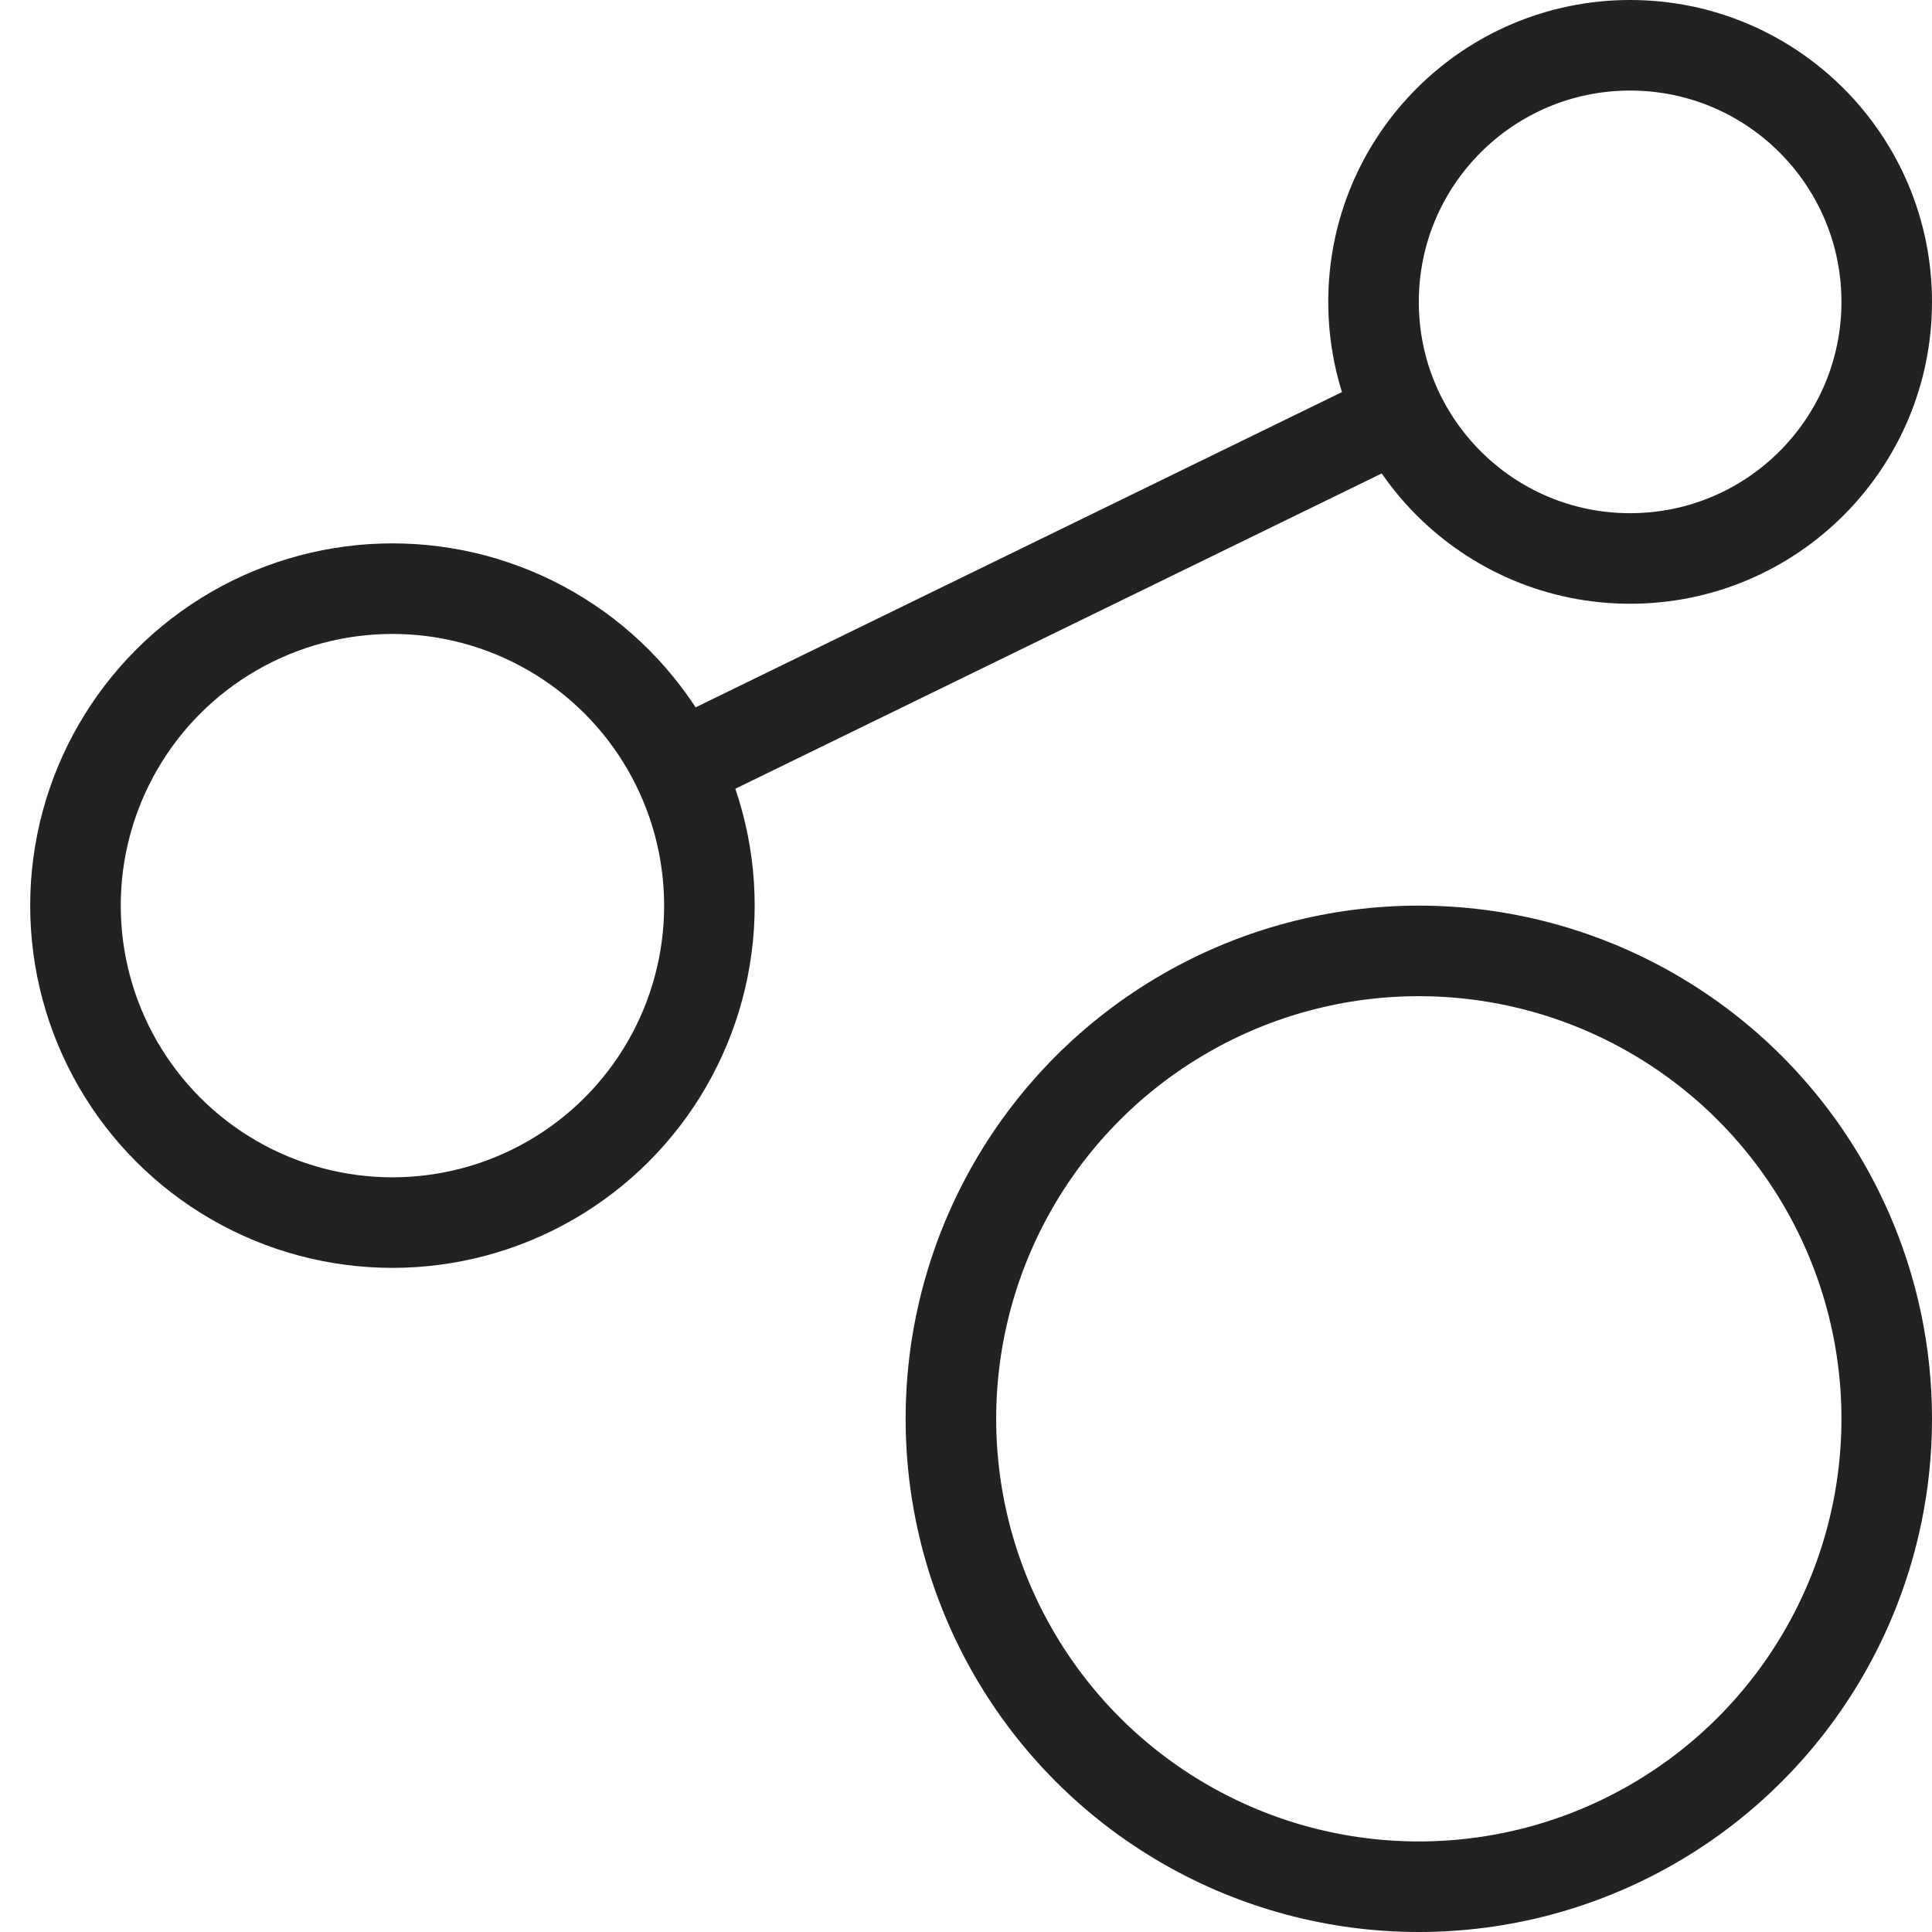
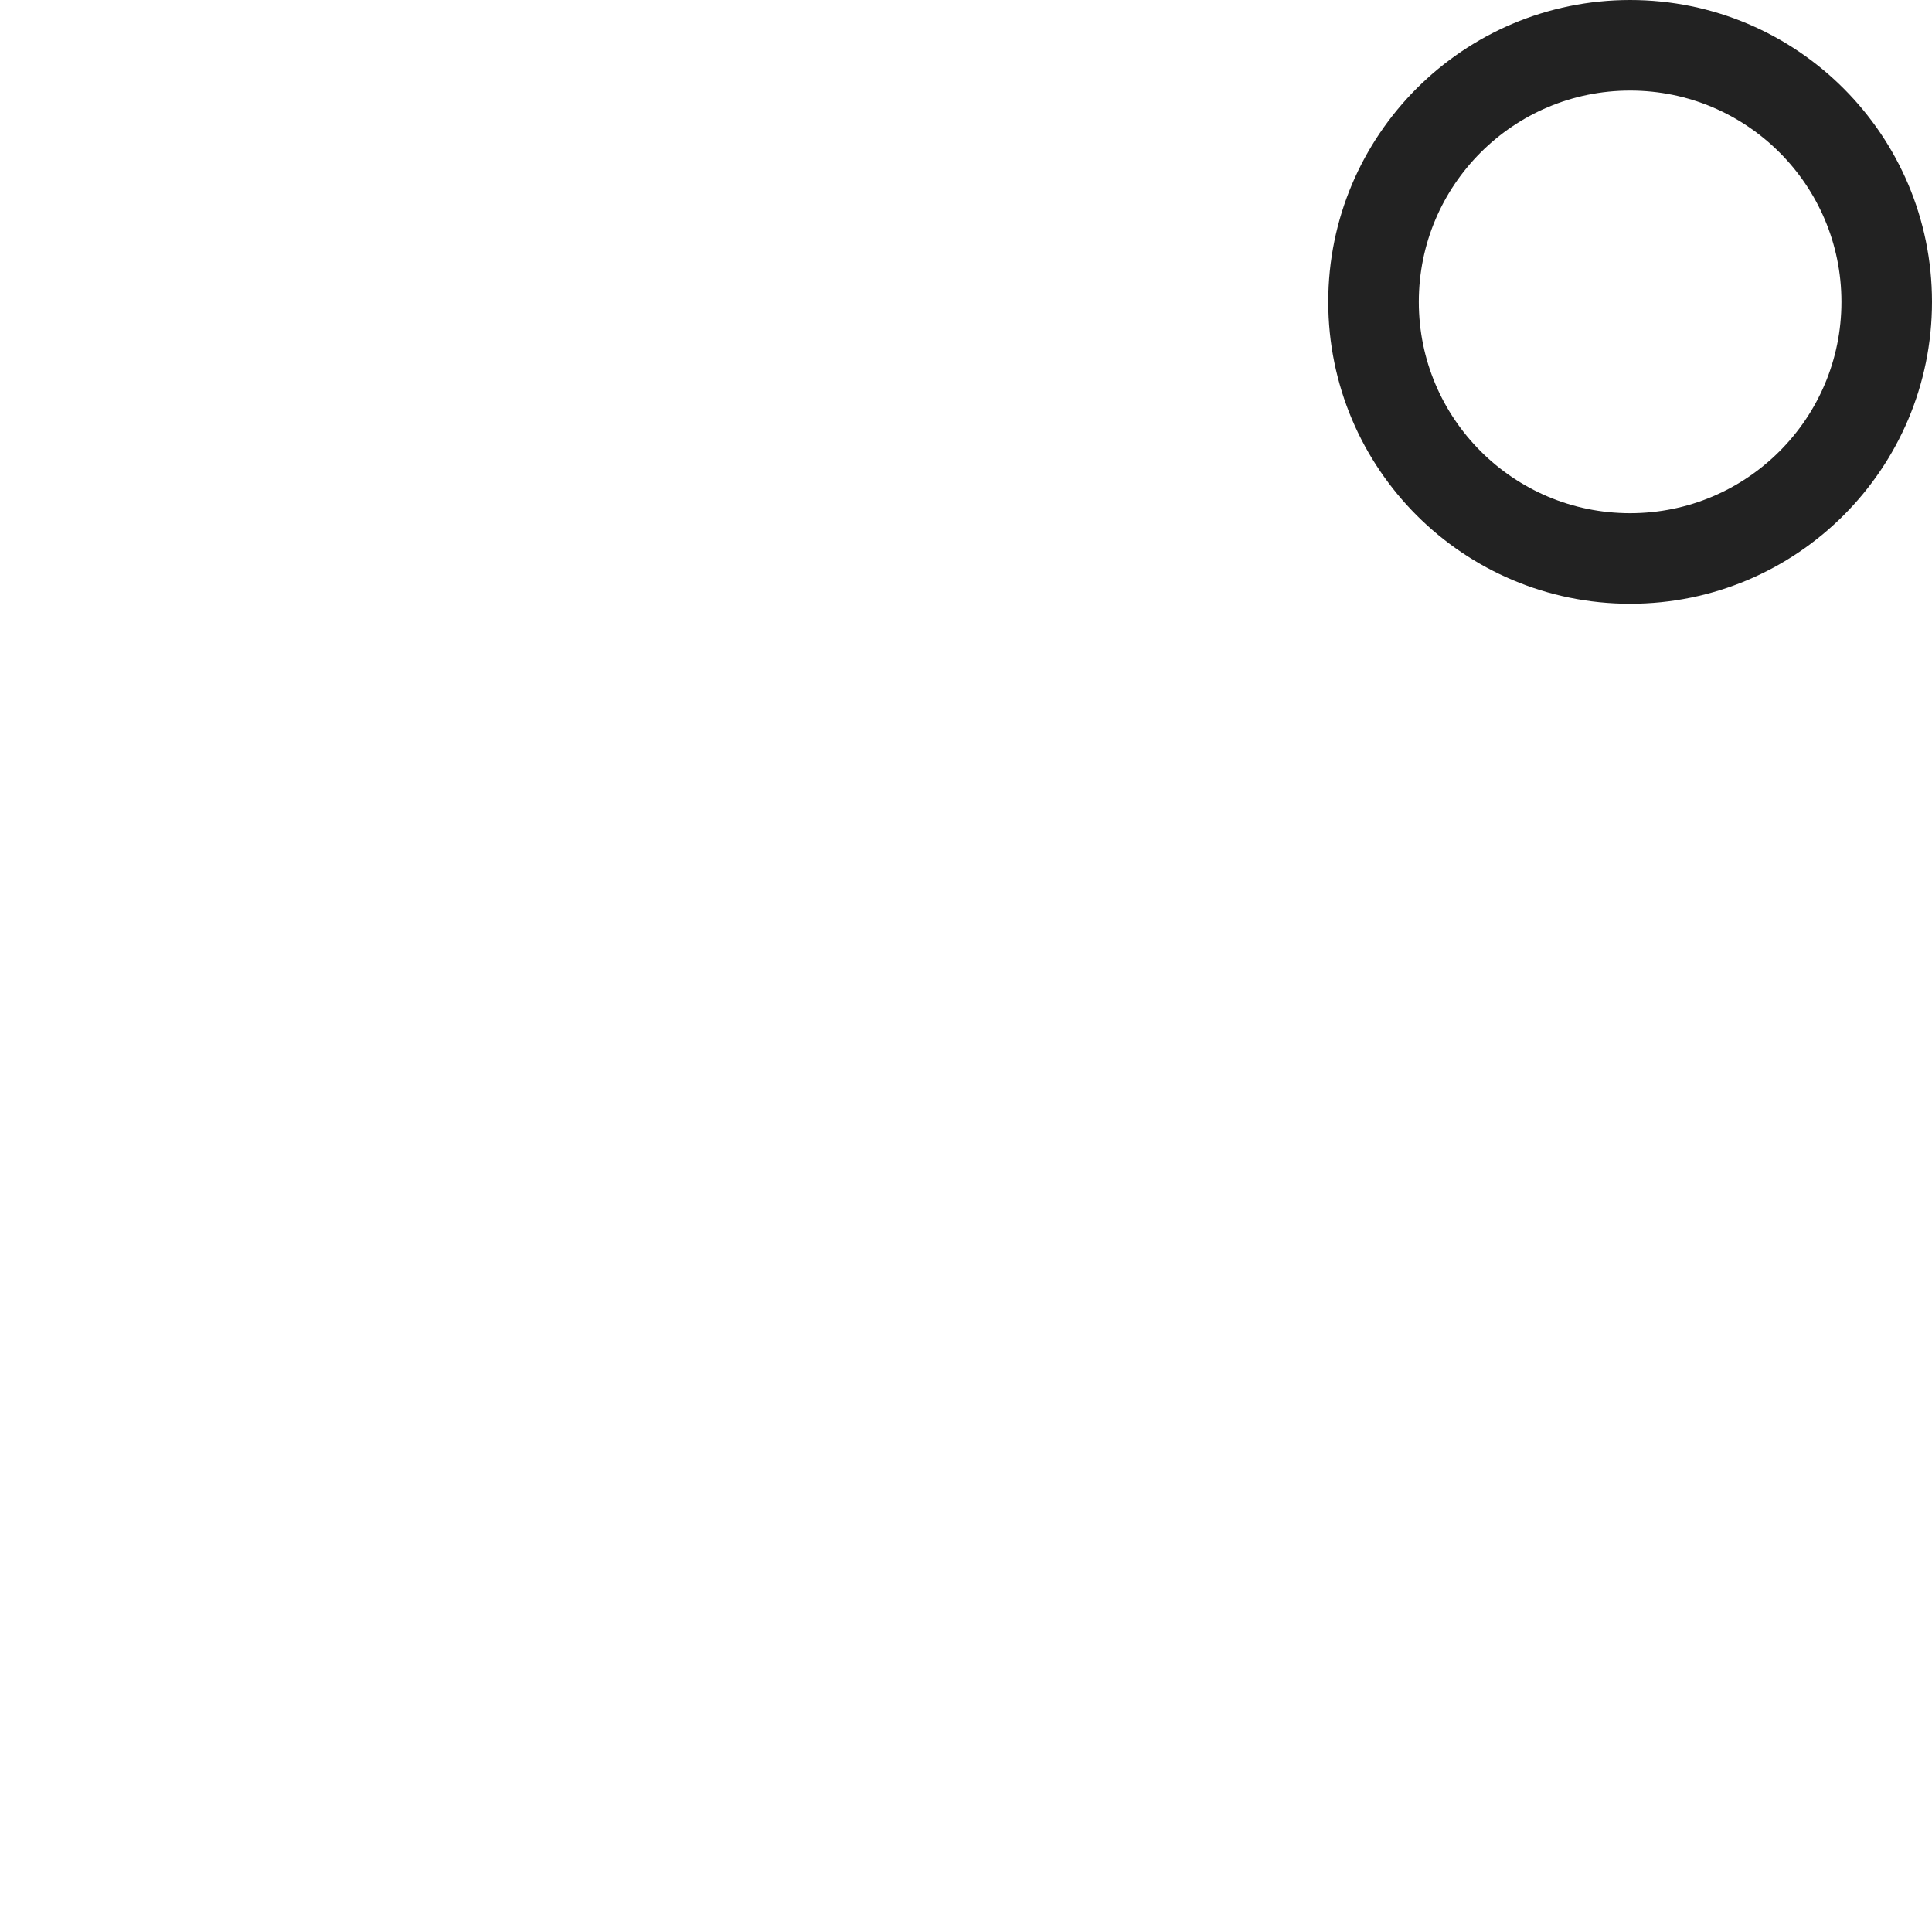
<svg xmlns="http://www.w3.org/2000/svg" height="64" viewBox="0 0 64 64" width="64">
  <g fill="none" fill-rule="evenodd">
-     <path d="m0 0h64v64h-64z" opacity=".354" />
    <g stroke="#222" stroke-width="3">
-       <circle cx="13" cy="30" r="10.5" />
      <circle cx="54" cy="10" r="8.5" />
-       <circle cx="47" cy="47" r="15.5" />
-       <path d="m46.6 13.61-24.098 11.755" />
    </g>
  </g>
</svg>